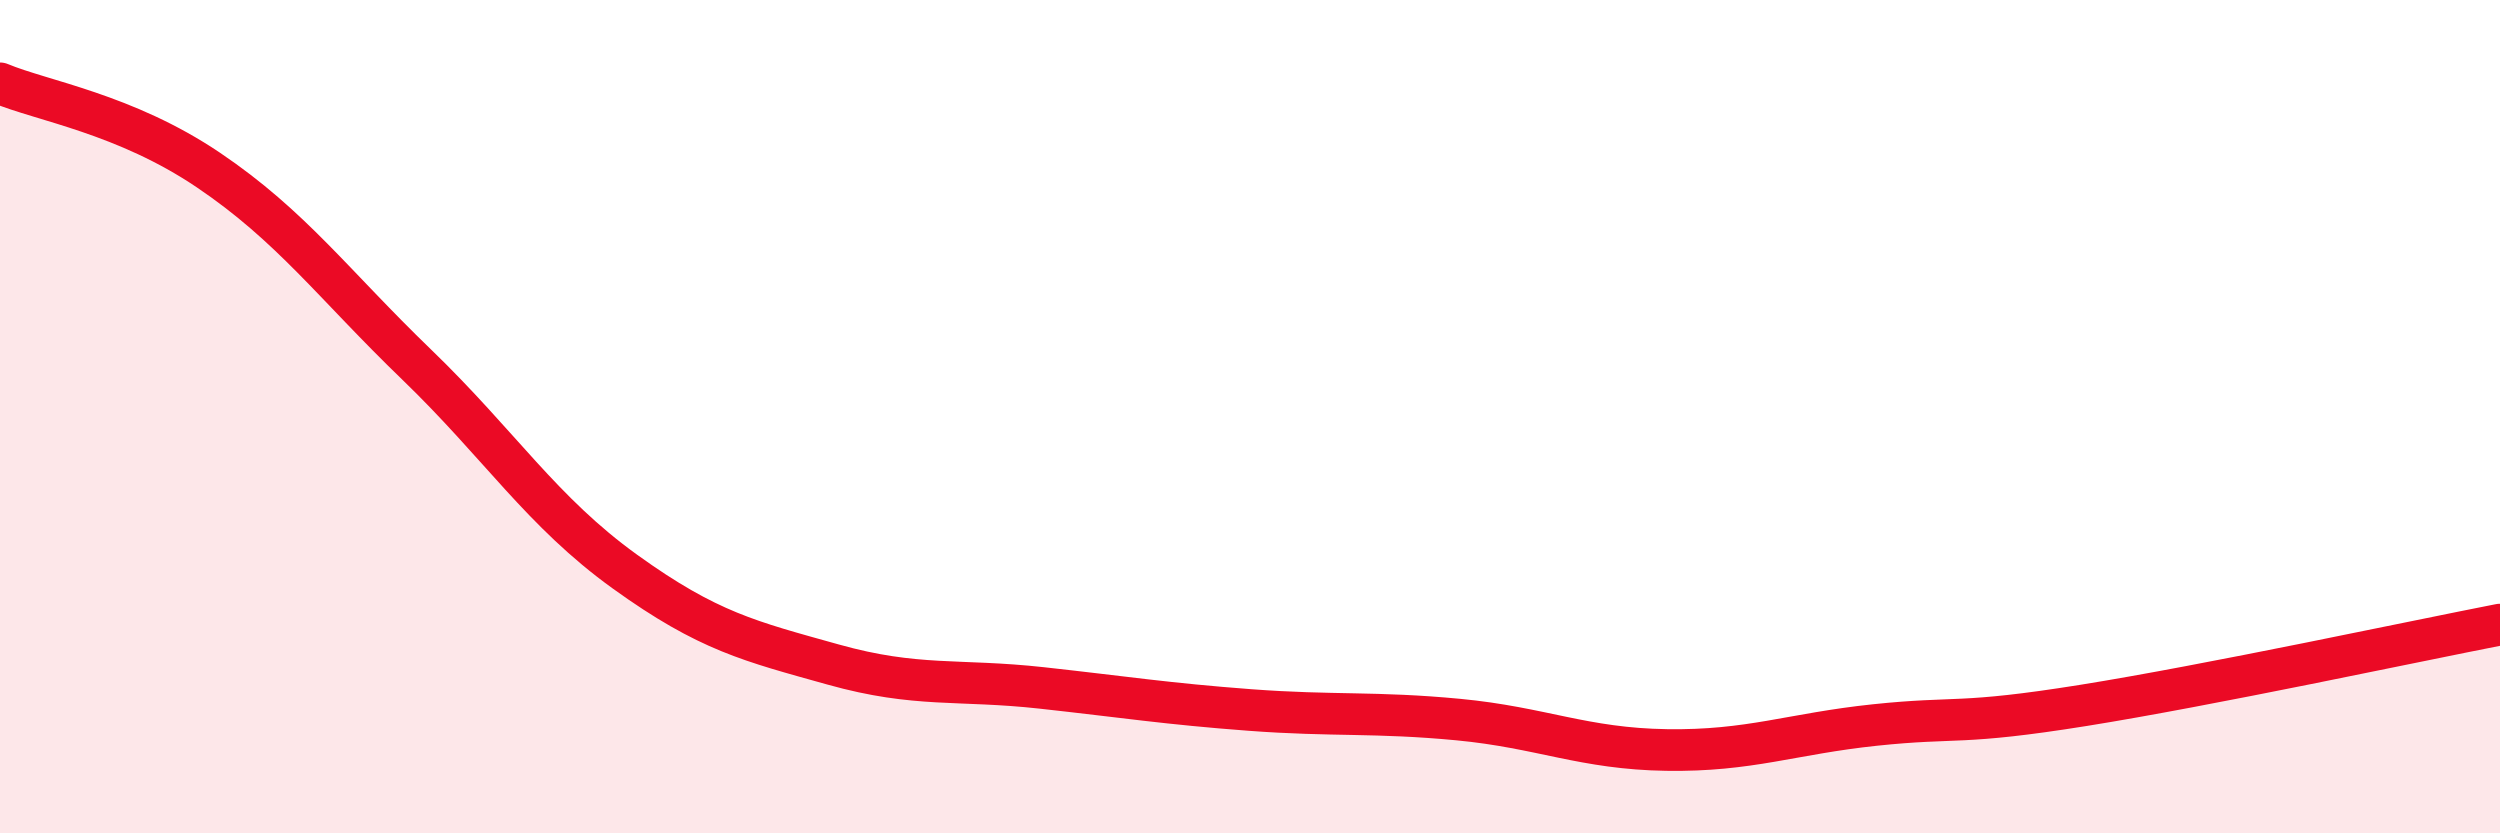
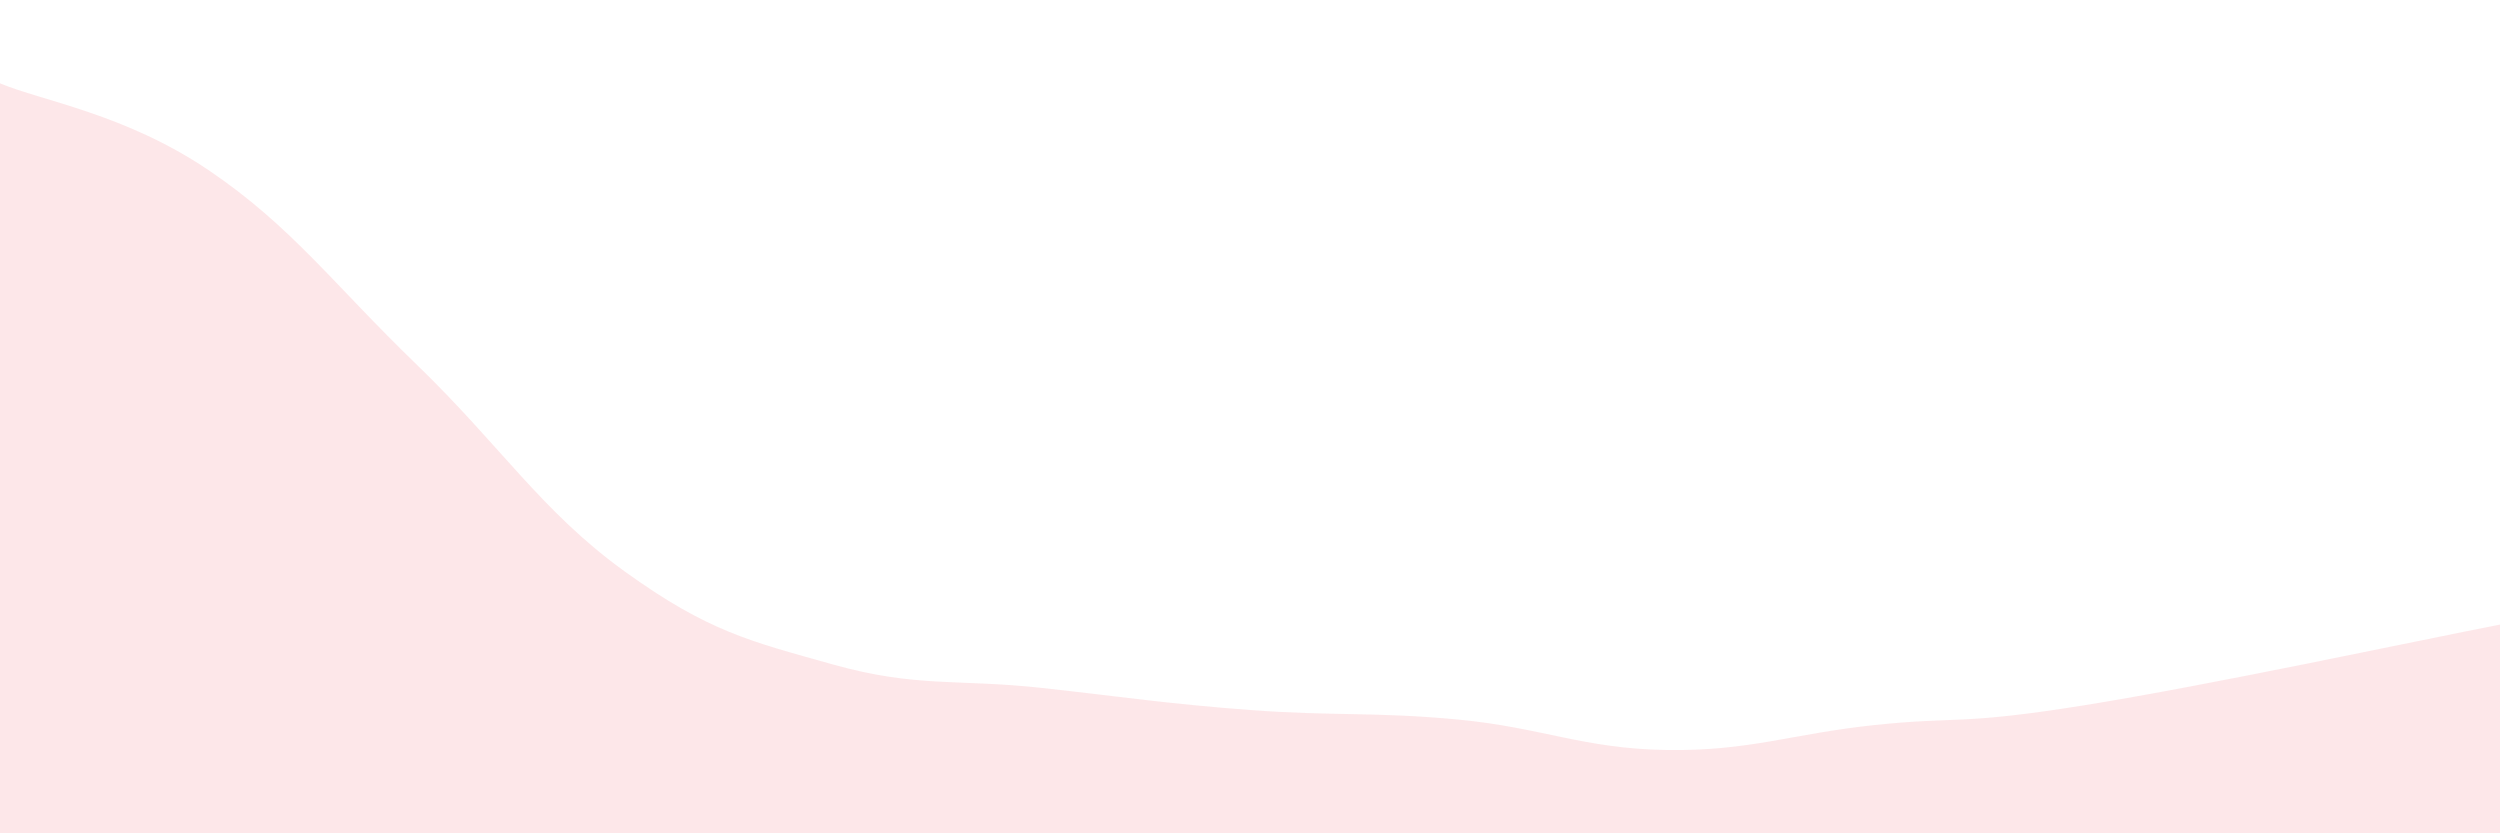
<svg xmlns="http://www.w3.org/2000/svg" width="60" height="20" viewBox="0 0 60 20">
  <path d="M 0,2 C 1,2.42 3,2.73 5,4.08 C 7,5.43 8,6.82 10,8.75 C 12,10.68 13,12.28 15,13.72 C 17,15.16 18,15.39 20,15.95 C 22,16.51 23,16.29 25,16.51 C 27,16.73 28,16.89 30,17.04 C 32,17.19 33,17.08 35,17.27 C 37,17.46 38,17.97 40,18 C 42,18.03 43,17.61 45,17.4 C 47,17.19 47,17.41 50,16.93 C 53,16.45 58,15.38 60,14.99L60 20L0 20Z" fill="#EB0A25" opacity="0.1" stroke-linecap="round" stroke-linejoin="round" />
-   <path d="M 0,2 C 1,2.42 3,2.73 5,4.08 C 7,5.43 8,6.82 10,8.75 C 12,10.68 13,12.28 15,13.72 C 17,15.16 18,15.39 20,15.95 C 22,16.51 23,16.29 25,16.51 C 27,16.73 28,16.89 30,17.04 C 32,17.19 33,17.08 35,17.27 C 37,17.46 38,17.97 40,18 C 42,18.03 43,17.61 45,17.4 C 47,17.19 47,17.41 50,16.93 C 53,16.45 58,15.38 60,14.99" stroke="#EB0A25" stroke-width="1" fill="none" stroke-linecap="round" stroke-linejoin="round" />
</svg>